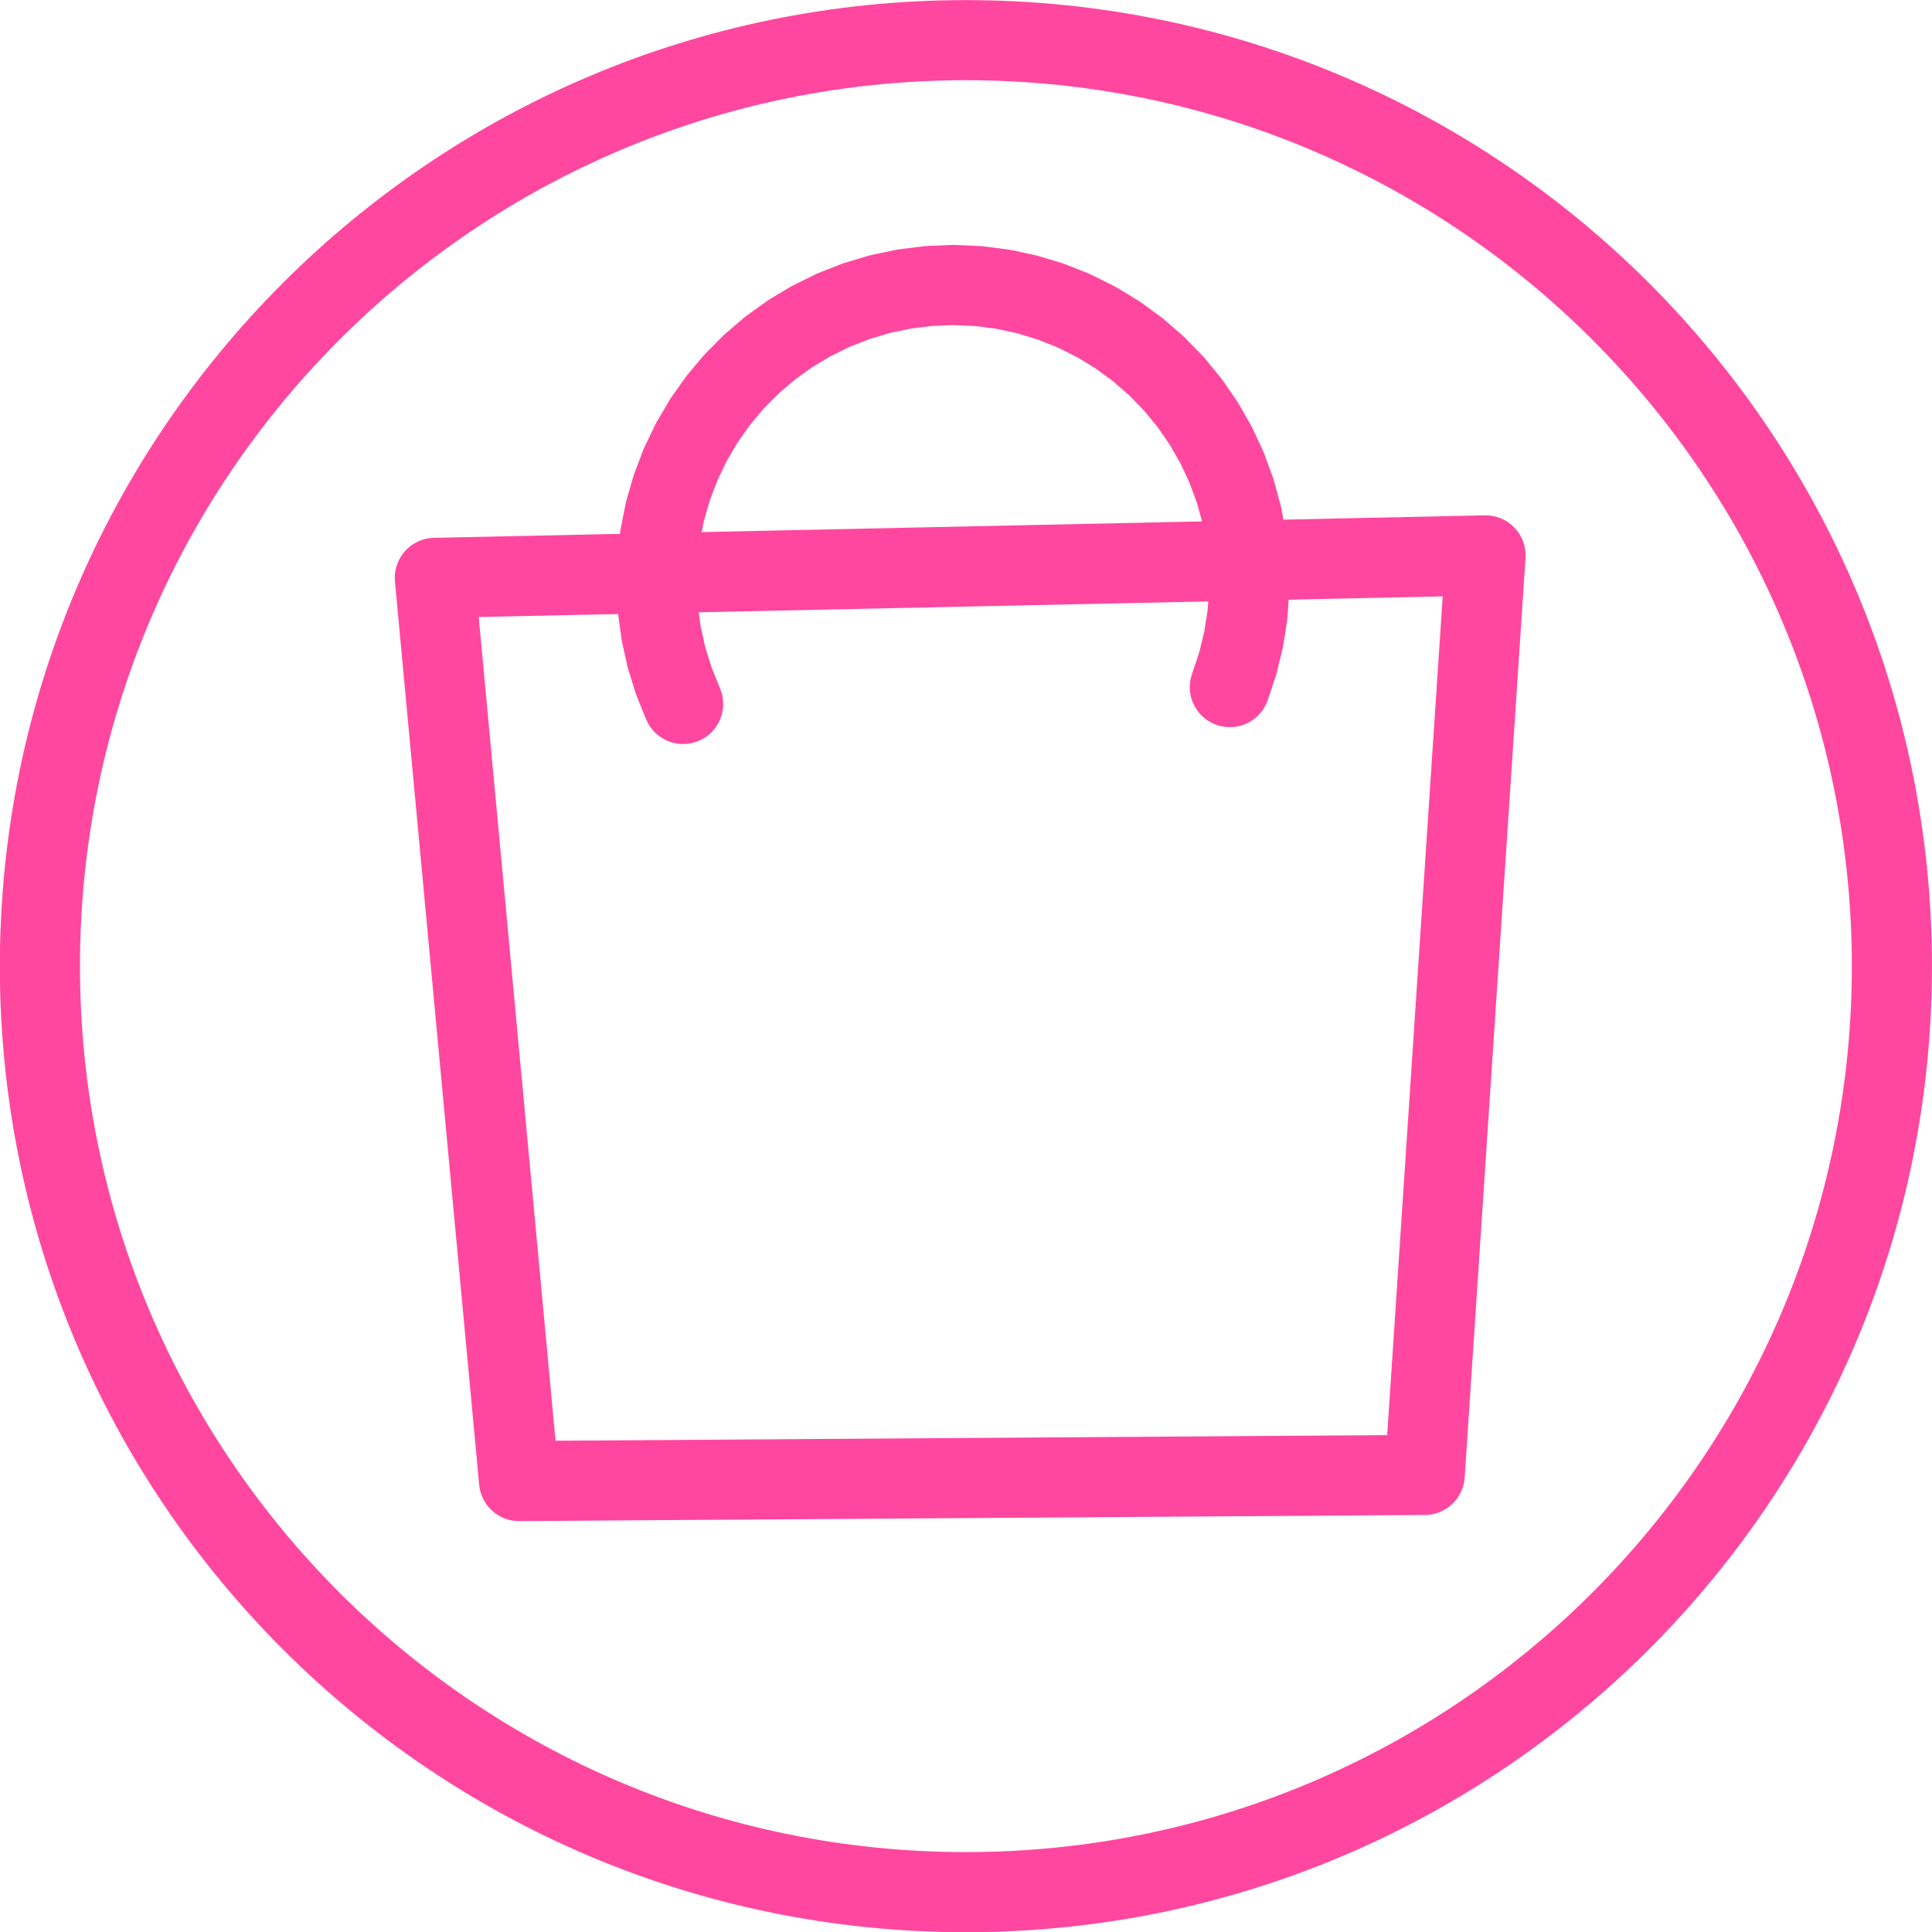
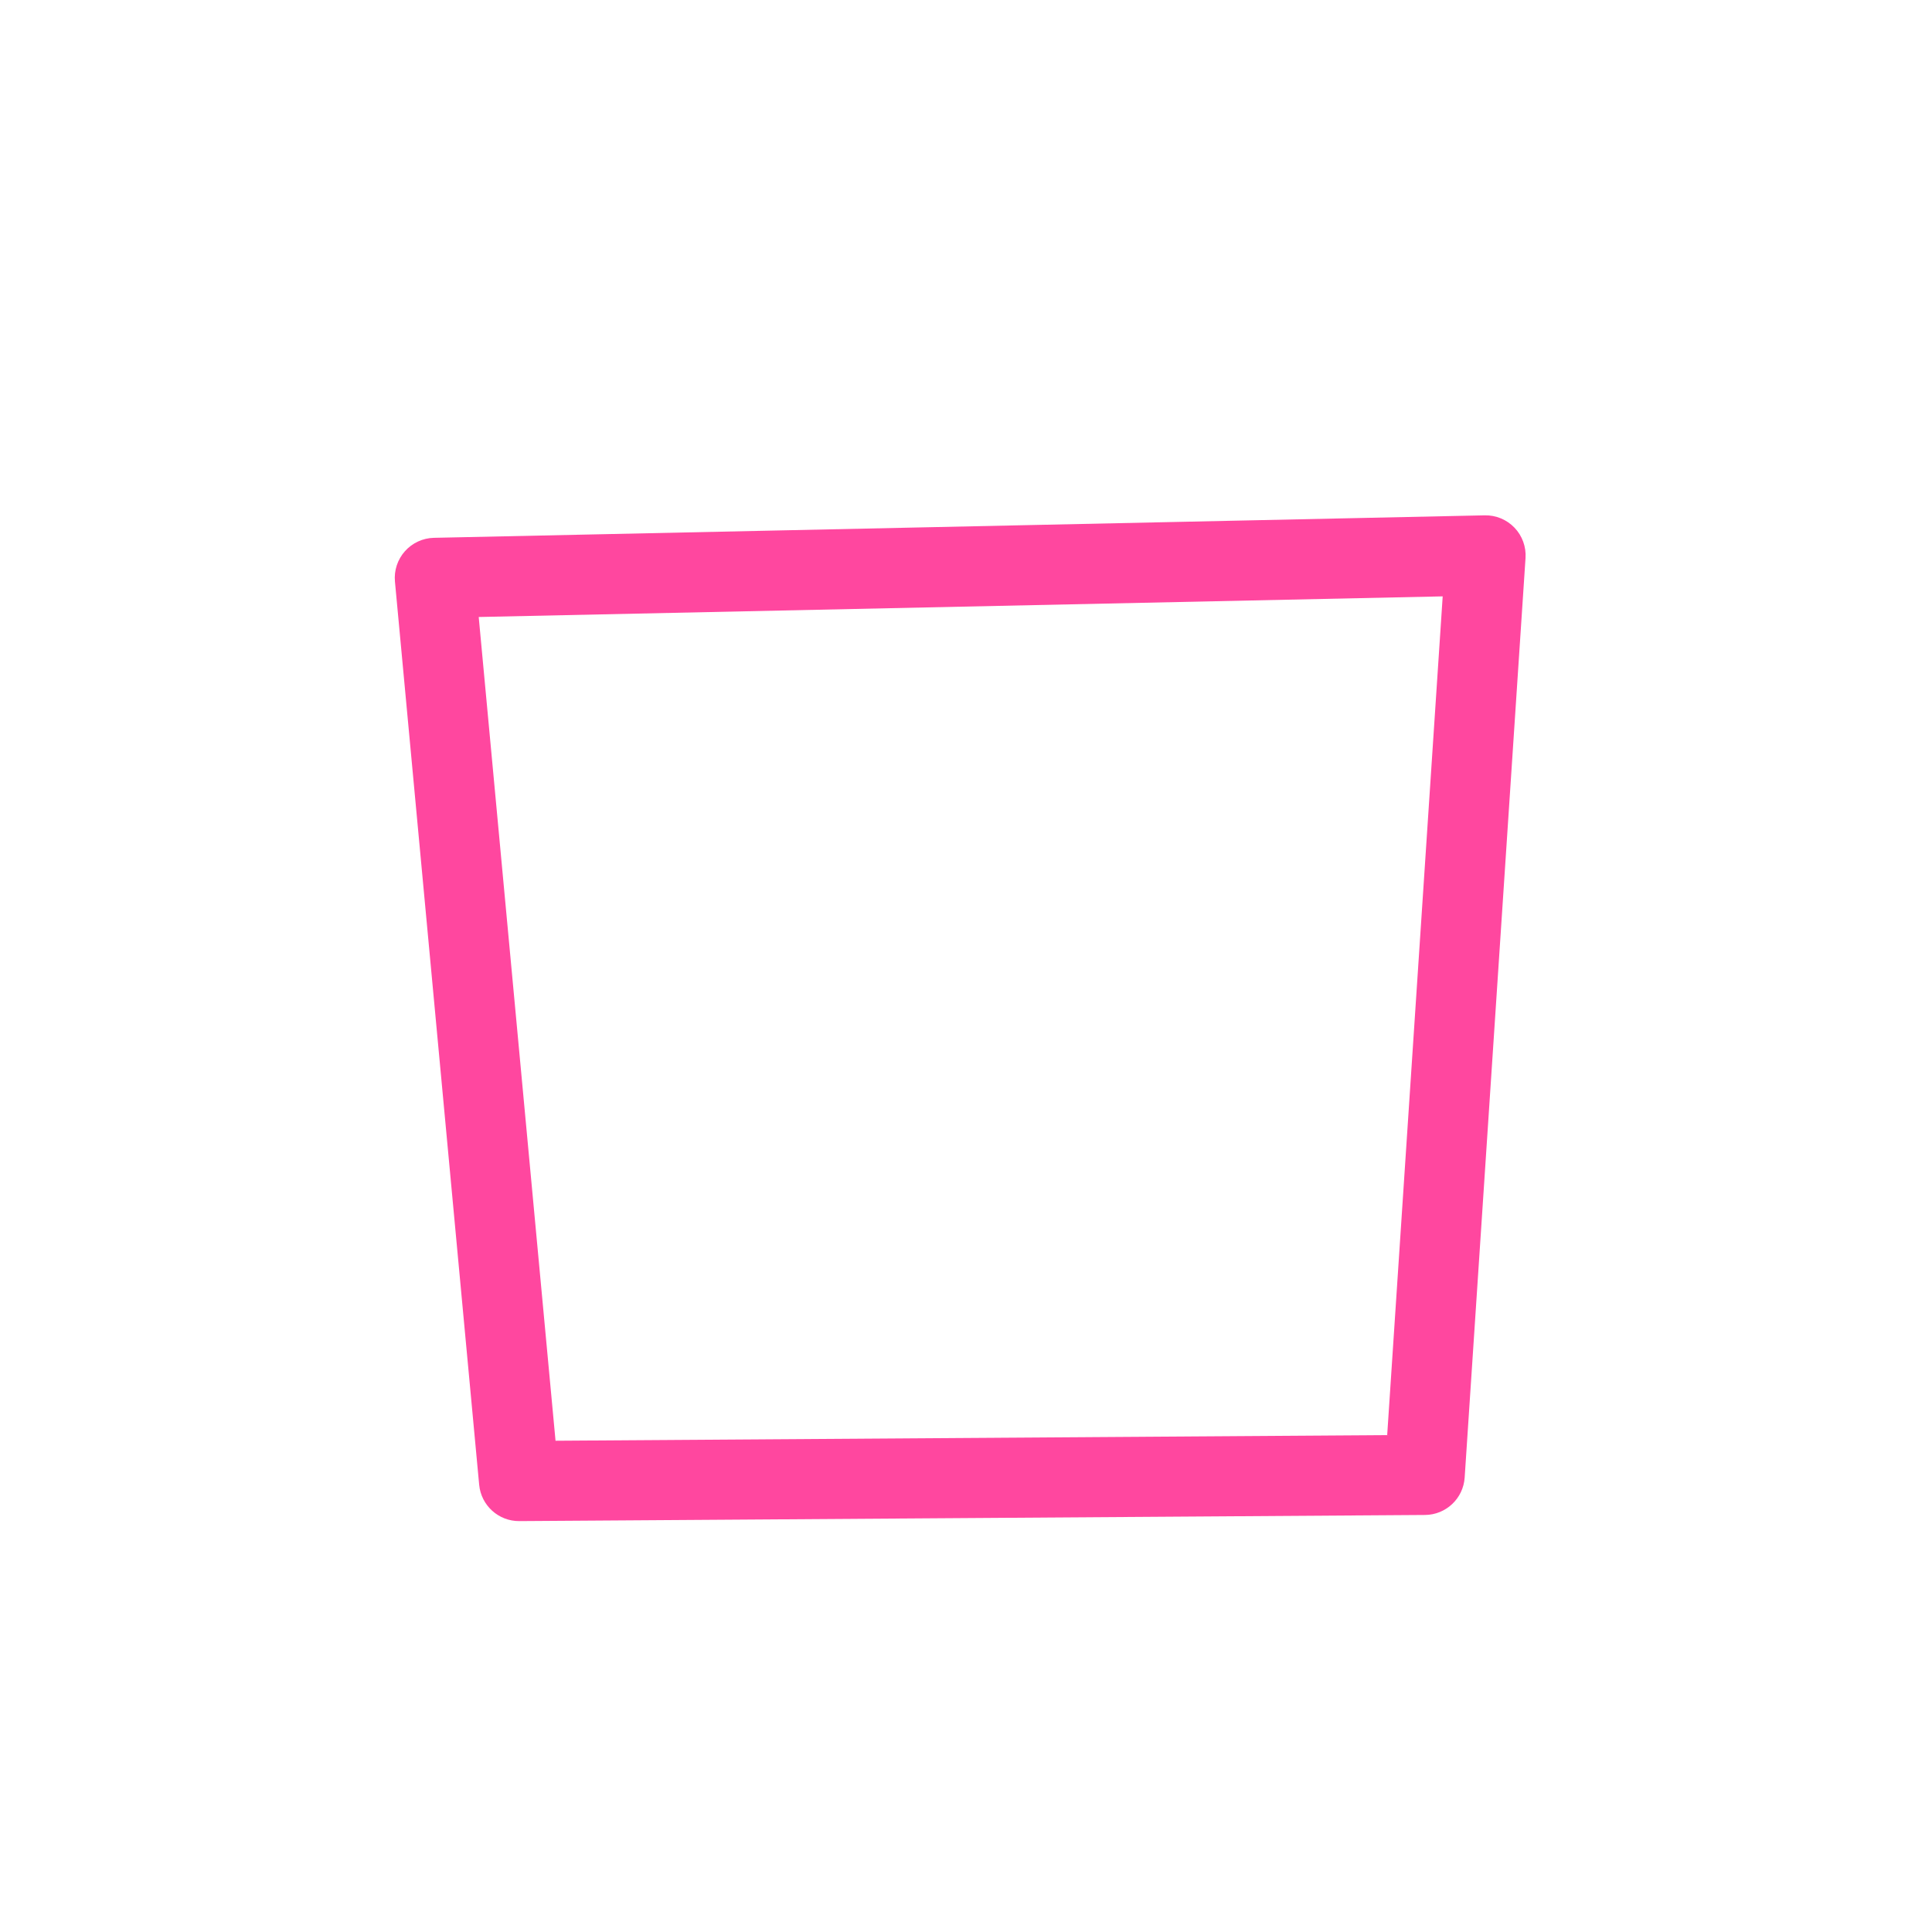
<svg xmlns="http://www.w3.org/2000/svg" height="524.8" preserveAspectRatio="xMidYMid meet" version="1.0" viewBox="105.3 447.6 524.8 524.8" width="524.8" zoomAndPan="magnify">
  <g fill="#ff479f">
    <g id="change1_1">
-       <path d="M630.087,710.041L630.087,710.041C630.087,854.968,512.6,972.454,367.674,972.454L367.674,972.454C222.747,972.454,105.261,854.968,105.261,710.041L105.261,710.041C105.261,565.115,222.747,447.628,367.674,447.628L367.674,447.628C512.6,447.628,630.087,565.115,630.087,710.041L630.087,710.041 M608.324,710.041L608.324,710.041C608.324,577.134,500.581,469.391,367.674,469.391L367.674,469.391C234.766,469.391,127.024,577.134,127.024,710.041L127.024,710.041C127.024,842.948,234.766,950.692,367.674,950.692L367.674,950.692C500.581,950.692,608.324,842.948,608.324,710.041 Z" />
-     </g>
+       </g>
    <g>
      <g id="change1_3">
        <path d="M246.221,839.024L246.221,839.024L492.225,837.357L481.441,847.52L497.971,597.743L509.062,609.34L223.649,615.448L234.25,603.559L257.129,848.895L246.221,839.024 M246.369,860.786C240.722,860.825,235.985,856.538,235.46,850.916L235.46,850.916L212.582,605.58C212.301,602.572,213.284,599.582,215.295,597.327C217.305,595.072,220.163,593.755,223.183,593.691L223.183,593.691L508.596,587.583C511.647,587.517,514.585,588.736,516.693,590.941C518.802,593.146,519.888,596.135,519.687,599.18L519.687,599.18L503.156,848.957C502.78,854.647,498.075,859.081,492.373,859.119L492.373,859.119L246.369,860.786 Z" />
      </g>
      <g id="change1_2">
-         <path d="M280.774,642.908L280.774,642.908L278.258,636.699C278.145,636.419,278.043,636.134,277.953,635.845L277.953,635.845L275.963,629.447C275.873,629.159,275.796,628.867,275.73,628.572L275.73,628.572L274.279,622.032C274.214,621.737,274.161,621.44,274.12,621.141L274.12,621.141L273.218,614.502C273.177,614.203,273.149,613.902,273.133,613.601L273.133,613.601L272.786,606.91C272.771,606.609,272.767,606.306,272.777,606.005L272.777,606.005L272.987,599.308C272.997,599.007,273.019,598.706,273.053,598.405L273.053,598.405L273.82,591.75C273.854,591.45,273.901,591.151,273.961,590.855L273.961,590.855L275.278,584.286C275.337,583.99,275.409,583.697,275.492,583.407L275.492,583.407L277.351,576.97C277.435,576.68,277.531,576.394,277.638,576.112L277.638,576.112L280.026,569.852C280.133,569.57,280.252,569.292,280.383,569.02L280.383,569.02L283.283,562.98C283.414,562.708,283.556,562.442,283.708,562.181L283.708,562.181L287.1,556.404C287.253,556.143,287.416,555.889,287.59,555.642L287.59,555.642L291.451,550.167C291.625,549.92,291.809,549.68,292.003,549.448L292.003,549.448L296.305,544.313C296.499,544.082,296.702,543.859,296.915,543.644L296.915,543.644L301.629,538.884C301.841,538.669,302.063,538.464,302.293,538.267L302.293,538.267L307.386,533.916C307.616,533.72,307.853,533.533,308.099,533.357L308.099,533.357L313.536,529.443C313.782,529.267,314.034,529.101,314.293,528.946L314.293,528.946L320.037,525.498C320.296,525.342,320.561,525.198,320.832,525.065L320.832,525.065L326.843,522.107C327.114,521.973,327.391,521.851,327.672,521.741L327.672,521.741L333.908,519.293C334.189,519.183,334.475,519.084,334.764,518.998L334.764,518.998L341.182,517.076C341.471,516.99,341.764,516.915,342.06,516.853L342.06,516.853L348.615,515.473C348.911,515.41,349.209,515.36,349.509,515.323L349.509,515.323L356.156,514.492C356.456,514.454,356.757,514.429,357.059,514.417L357.059,514.417L363.753,514.142C364.056,514.129,364.36,514.13,364.663,514.143L364.663,514.143L371.428,514.431C371.733,514.444,372.038,514.47,372.34,514.508L372.34,514.508L379.058,515.364C379.36,515.403,379.661,515.454,379.96,515.518L379.96,515.518L386.582,516.935C386.88,516.999,387.176,517.075,387.468,517.164L387.468,517.164L393.947,519.133C394.239,519.222,394.527,519.322,394.81,519.436L394.81,519.436L401.101,521.942C401.385,522.055,401.663,522.179,401.936,522.316L401.936,522.316L407.994,525.342C408.267,525.478,408.534,525.626,408.795,525.785L408.795,525.785L414.577,529.309C414.838,529.468,415.092,529.638,415.338,529.818L415.338,529.818L420.804,533.816C421.05,533.996,421.289,534.186,421.519,534.386L421.519,534.386L426.629,538.83C426.86,539.03,427.081,539.24,427.294,539.459L427.294,539.459L432.013,544.316C432.225,544.534,432.429,544.762,432.622,544.998L432.622,544.998L436.916,550.234C437.11,550.47,437.293,550.714,437.466,550.966L437.466,550.966L441.305,556.544C441.478,556.796,441.64,557.054,441.792,557.319L441.792,557.319L445.148,563.2C445.3,563.466,445.44,563.737,445.568,564.014L445.568,564.014L448.418,570.156C448.547,570.433,448.664,570.715,448.768,571.001L448.768,571.001L451.092,577.362C451.197,577.649,451.29,577.939,451.37,578.234L451.37,578.234L453.151,584.767C453.232,585.062,453.299,585.359,453.355,585.659L453.355,585.659L454.581,592.319C454.636,592.619,454.679,592.922,454.709,593.225L454.709,593.225L455.371,599.965C455.401,600.268,455.417,600.573,455.422,600.879L455.422,600.879L455.515,607.65C455.519,607.955,455.511,608.26,455.489,608.564L455.489,608.564L455.014,615.319C454.992,615.623,454.958,615.927,454.911,616.228L454.911,616.228L453.869,622.92C453.822,623.221,453.762,623.52,453.69,623.817L453.69,623.817L452.09,630.396C452.017,630.693,451.933,630.986,451.836,631.276L451.836,631.276L449.688,637.698C447.782,643.397,441.617,646.472,435.918,644.566C430.218,642.66,427.143,636.495,429.049,630.796L429.049,630.796L431.197,624.374L430.943,625.253L432.544,618.674L432.365,619.571L433.407,612.88L433.304,613.789L433.78,607.035L433.755,607.949L433.661,601.178L433.712,602.092L433.05,595.353L433.178,596.26L431.952,589.6L432.155,590.492L430.374,583.959L430.651,584.831L428.327,578.471L428.678,579.316L425.827,573.174L426.247,573.987L422.89,568.106L423.377,568.881L419.538,563.303L420.089,564.034L415.794,558.798L416.404,559.481L411.685,554.624L412.35,555.253L407.24,550.81L407.955,551.381L402.49,547.383L403.251,547.892L397.469,544.368L398.269,544.811L392.211,541.785L393.046,542.159L386.756,539.653L387.619,539.955L381.14,537.987L382.027,538.216L375.405,536.799L376.307,536.952L369.59,536.096L370.502,536.174L363.737,535.886L364.646,535.886L357.953,536.162L358.855,536.087L352.207,536.918L353.101,536.768L346.545,538.149L347.423,537.926L341.004,539.846L341.86,539.552L335.624,541.999L336.452,541.633L330.441,544.592L331.236,544.158L325.492,547.606L326.248,547.108L320.81,551.021L321.522,550.462L316.429,554.814L317.092,554.197L312.378,558.958L312.988,558.289L308.685,563.424L309.238,562.706L305.377,568.182L305.868,567.421L302.476,573.198L302.902,572.399L300.002,578.439L300.36,577.607L297.972,583.866L298.26,583.008L296.401,589.445L296.616,588.565L295.299,595.134L295.44,594.239L294.673,600.895L294.739,599.992L294.529,606.688L294.52,605.783L294.867,612.473L294.782,611.572L295.685,618.21L295.525,617.319L296.976,623.859L296.744,622.984L298.734,629.381L298.428,628.527L300.944,634.736C303.201,640.306,300.515,646.65,294.945,648.907C289.376,651.164,283.031,648.478,280.774,642.908 Z" />
-       </g>
+         </g>
    </g>
  </g>
</svg>